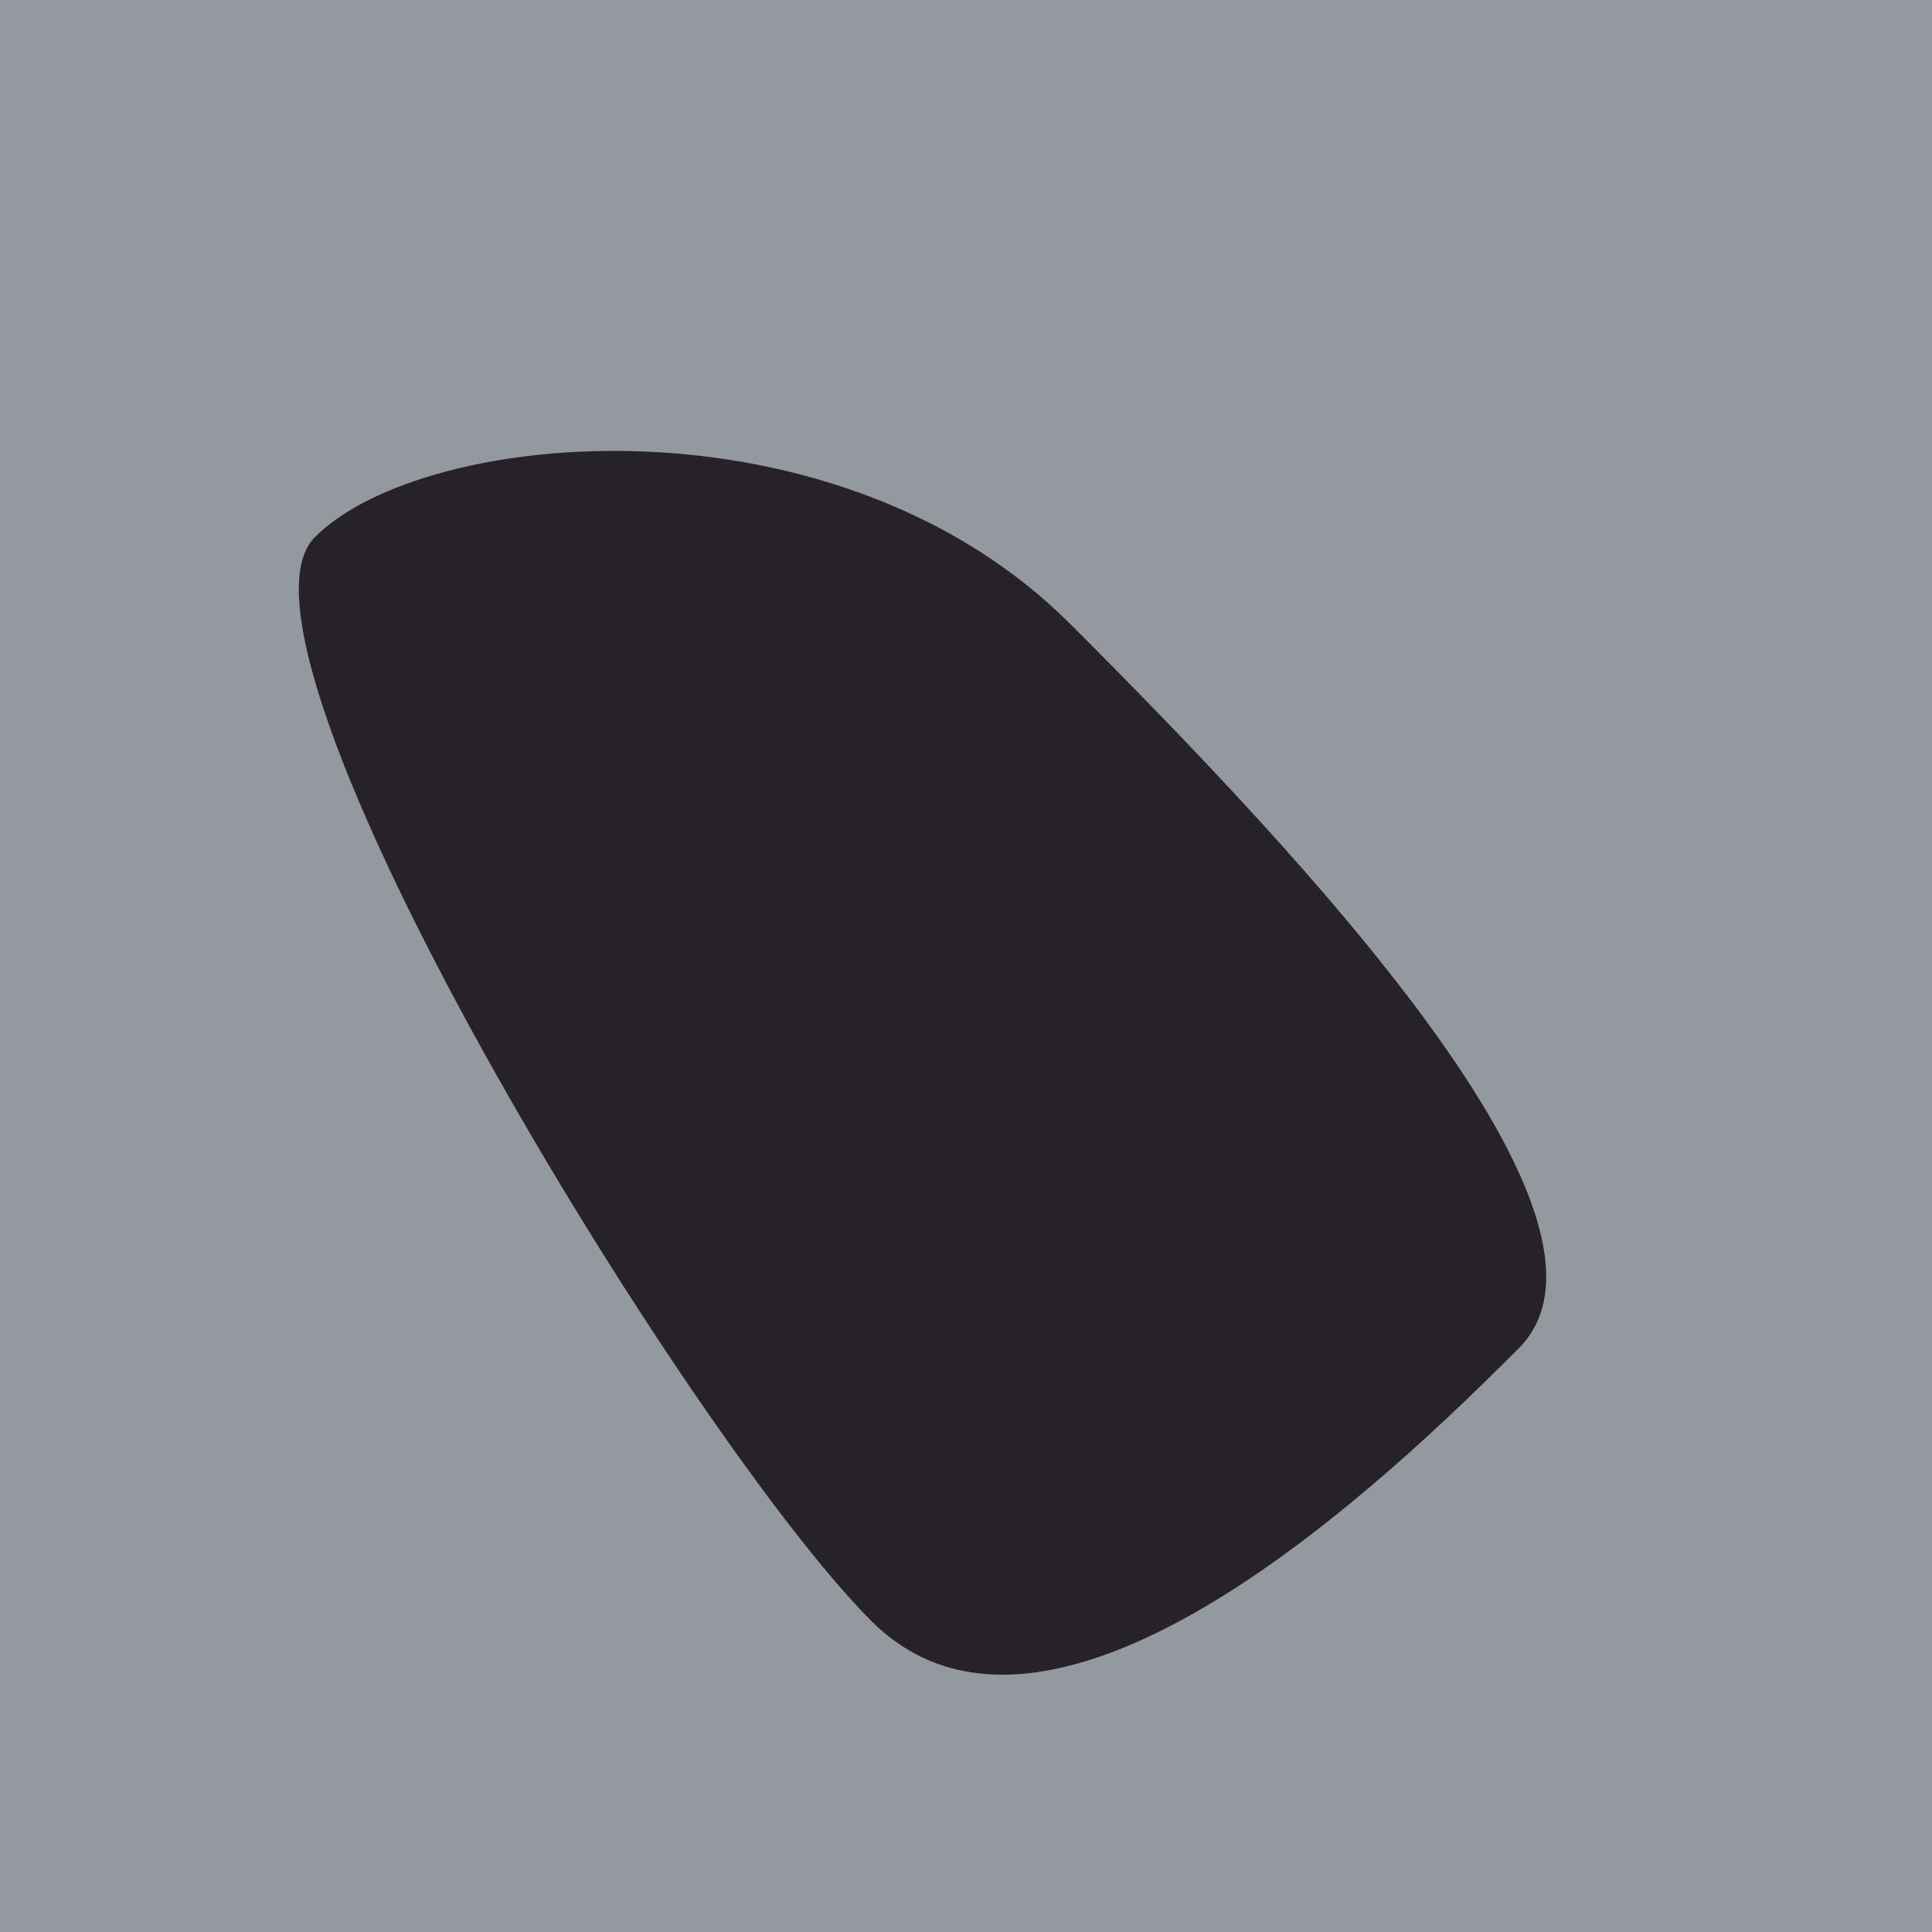
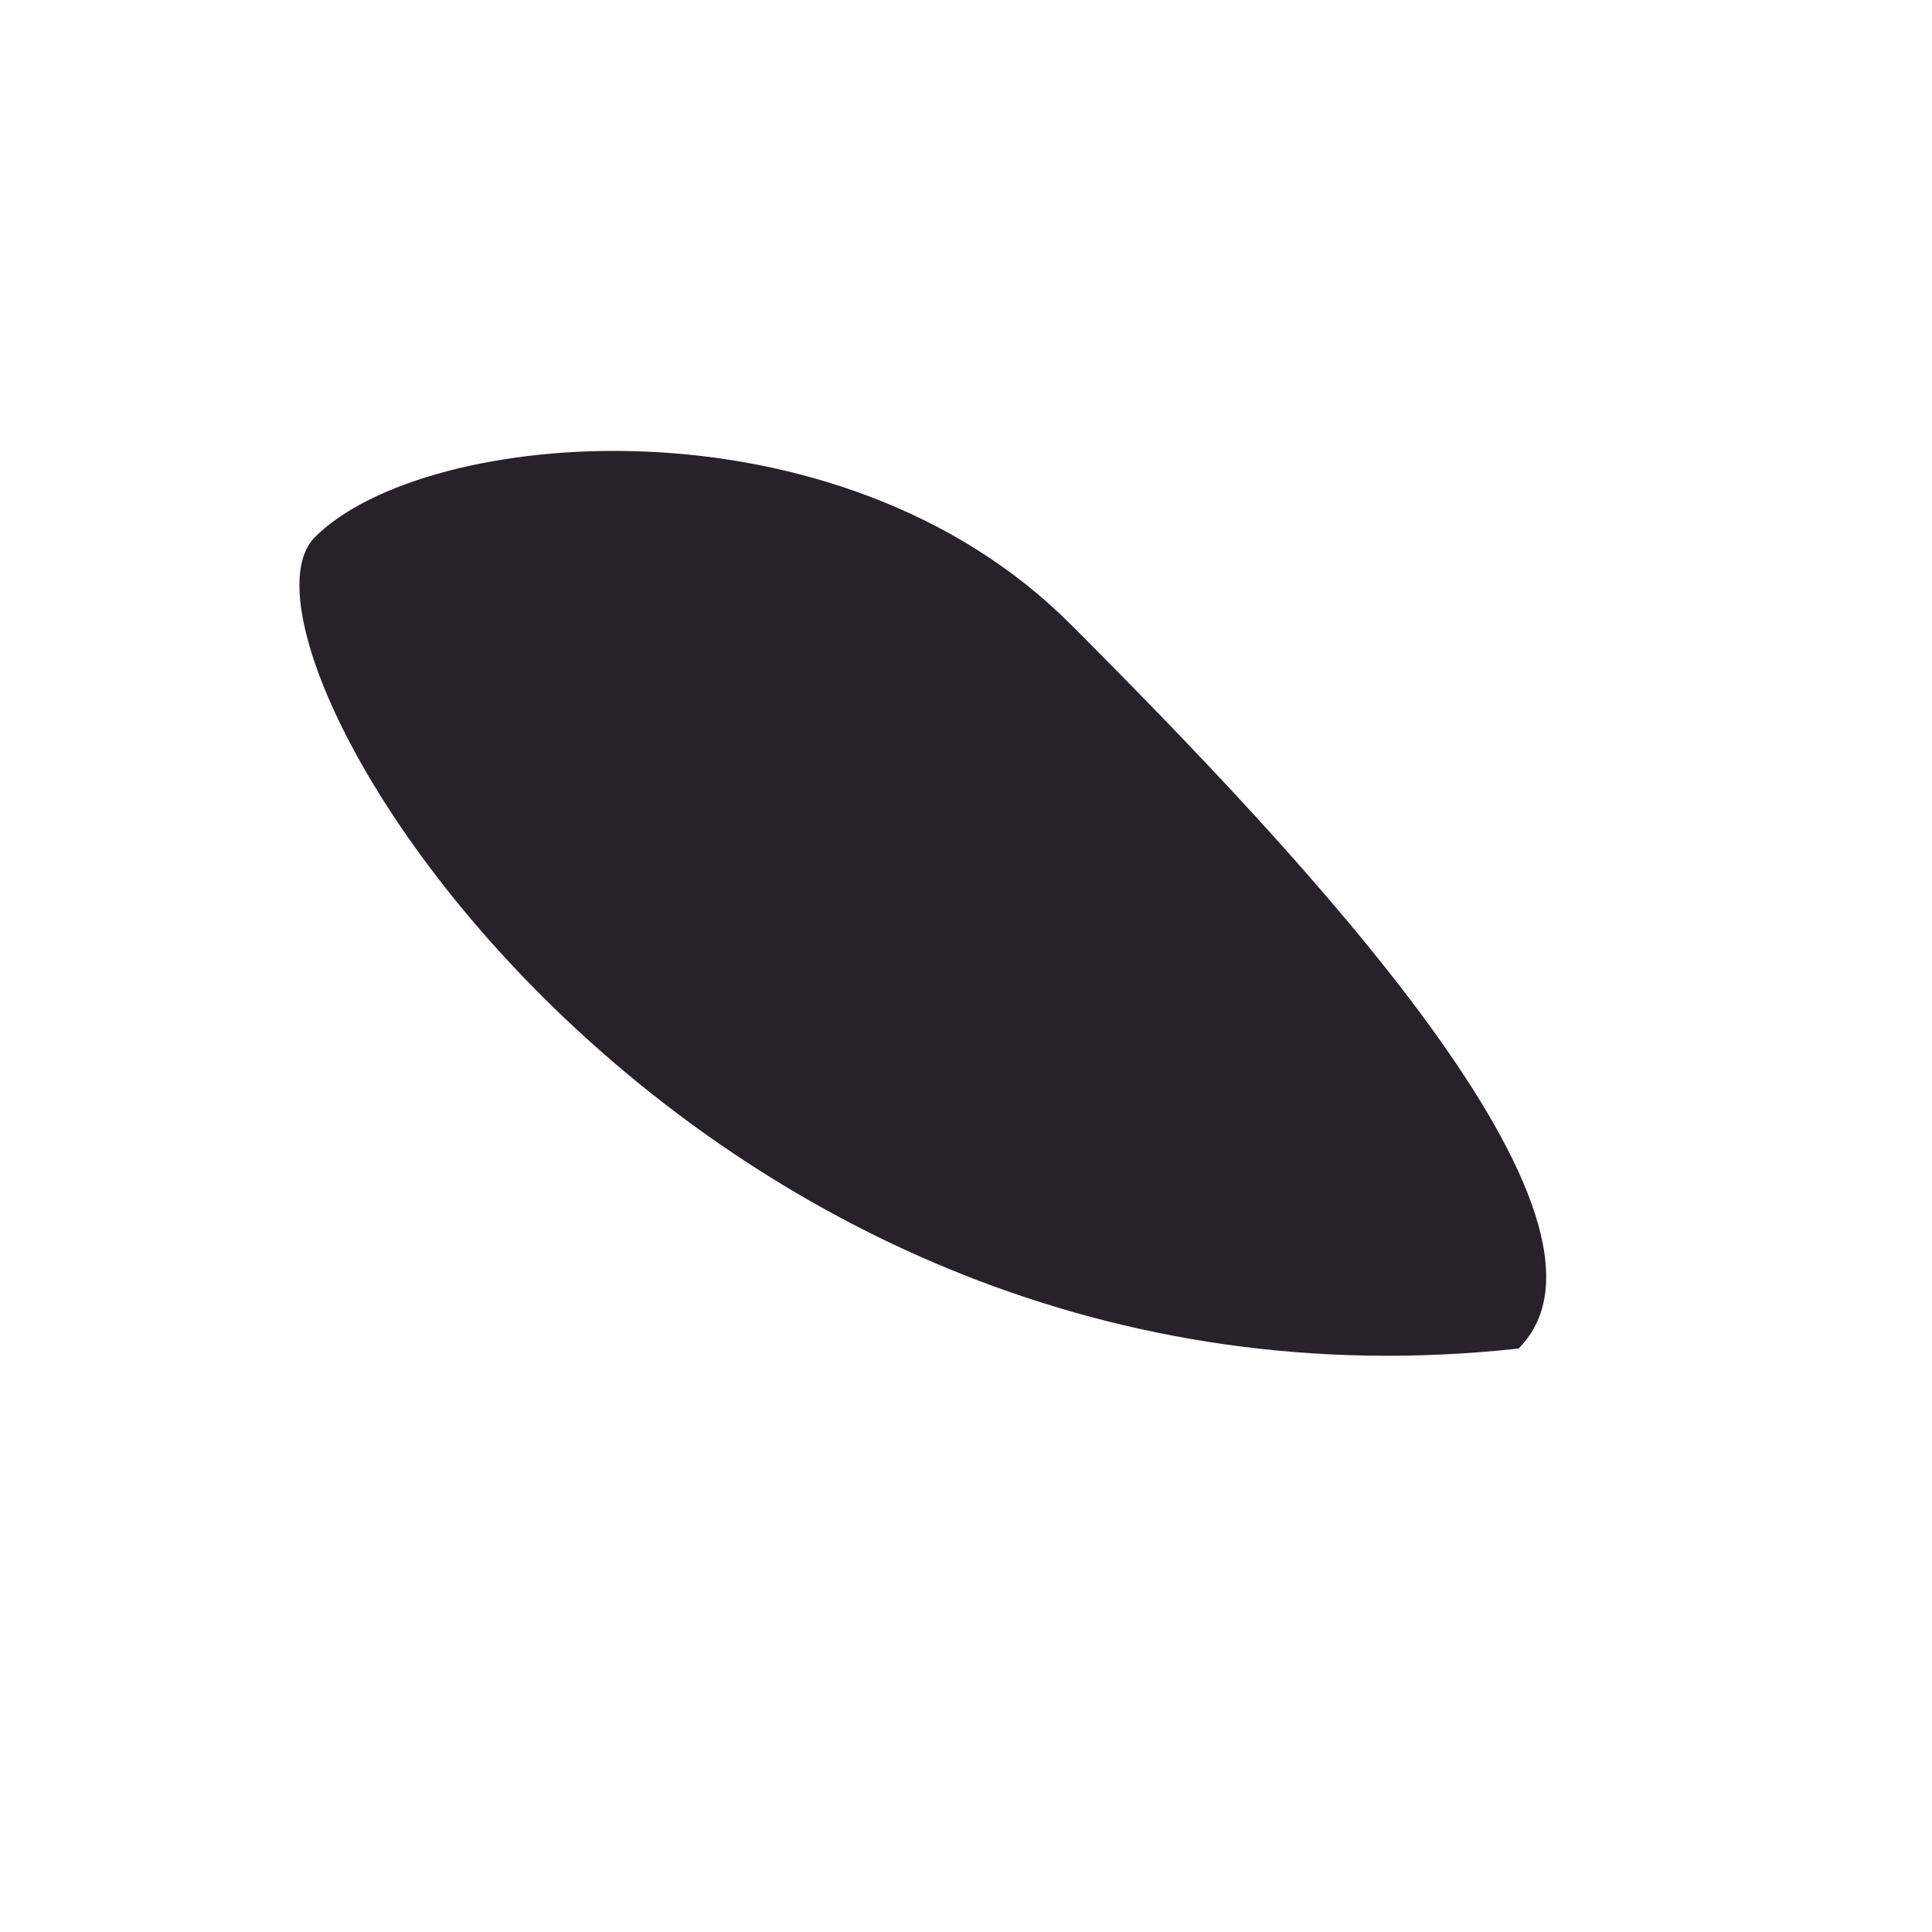
<svg xmlns="http://www.w3.org/2000/svg" width="1000px" height="1000px">
-   <rect style="fill: rgb(147,153,158);" width="100%" height="100%" />
-   <path d="M 163 278 C 220 221, 433 202, 554 323 C 675 444,  852 632, 786 698 C 720 764, 545 933, 451 839 C 357 745, 106 335, 163 278" style="fill: rgb(39,34,42);" x="197.5" y="370" width="605" height="260" />
+   <path d="M 163 278 C 220 221, 433 202, 554 323 C 675 444,  852 632, 786 698 C 357 745, 106 335, 163 278" style="fill: rgb(39,34,42);" x="197.5" y="370" width="605" height="260" />
</svg>